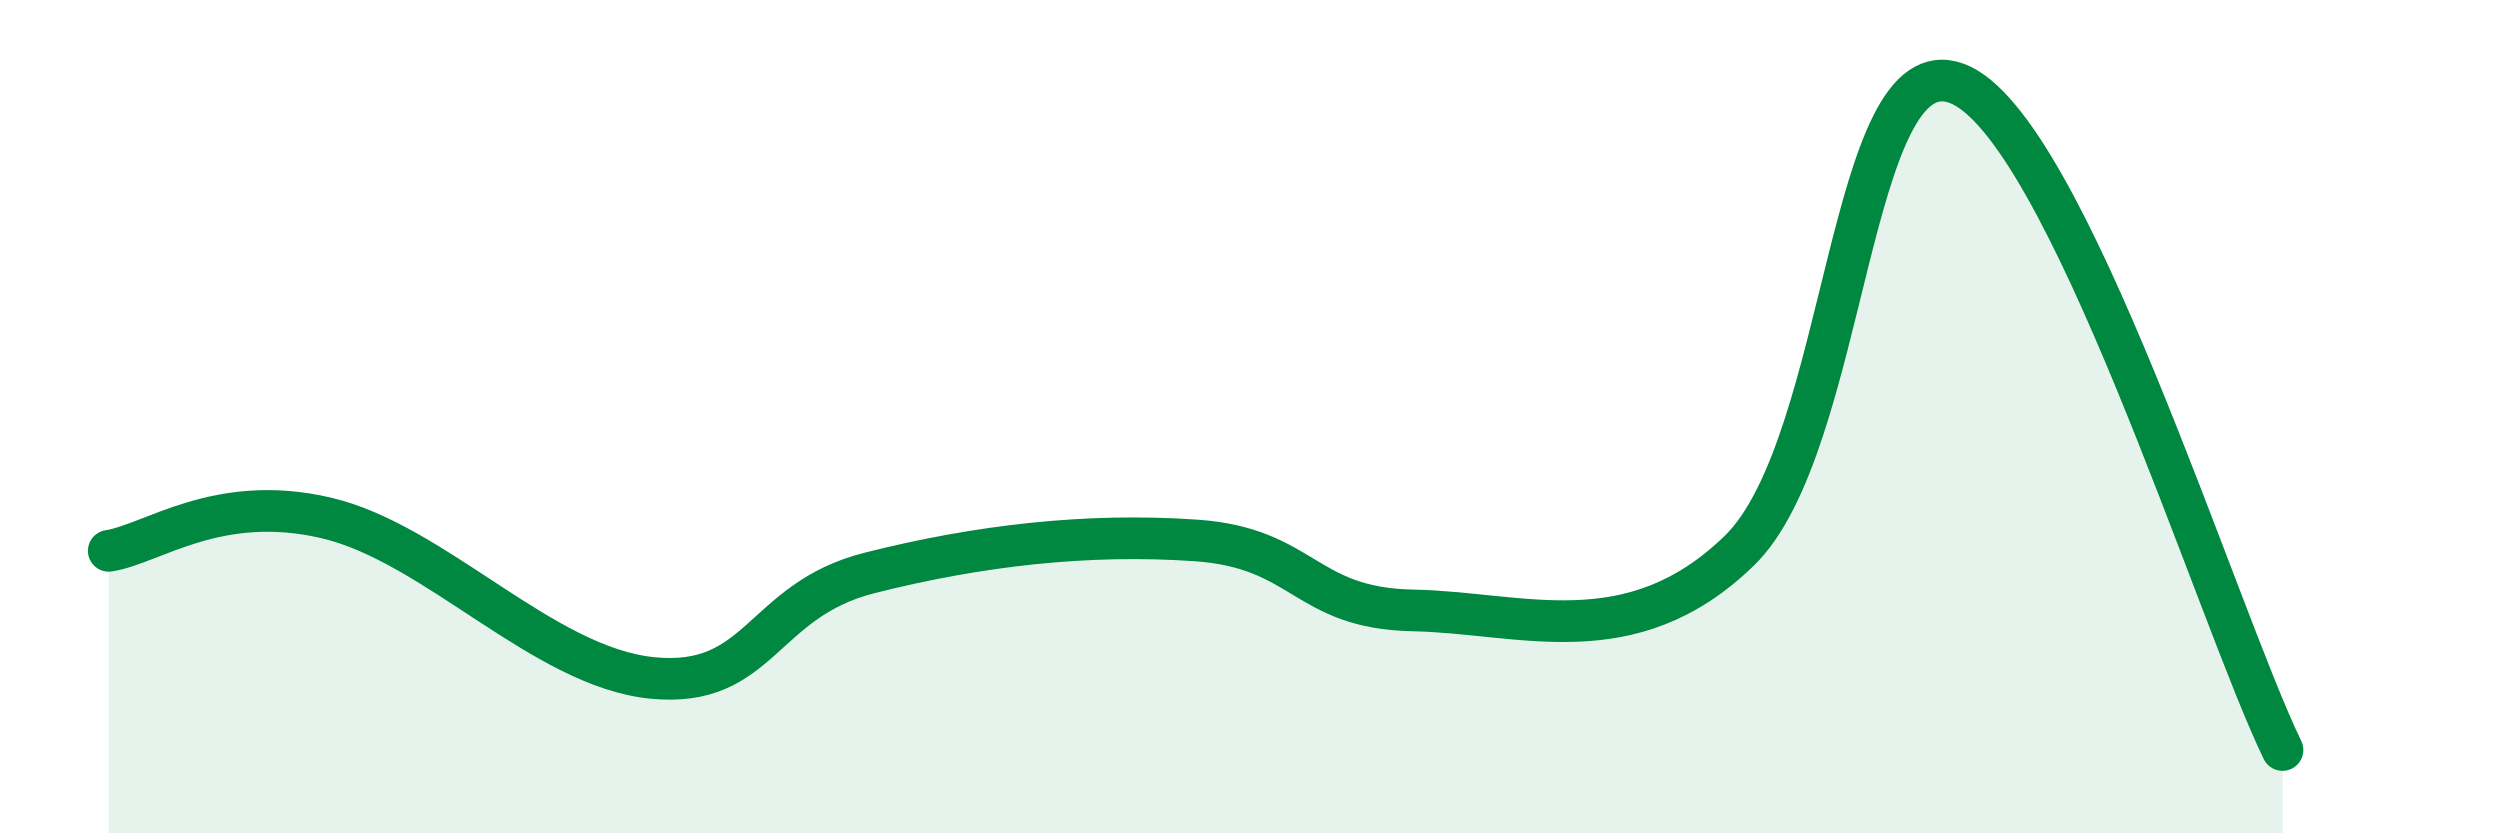
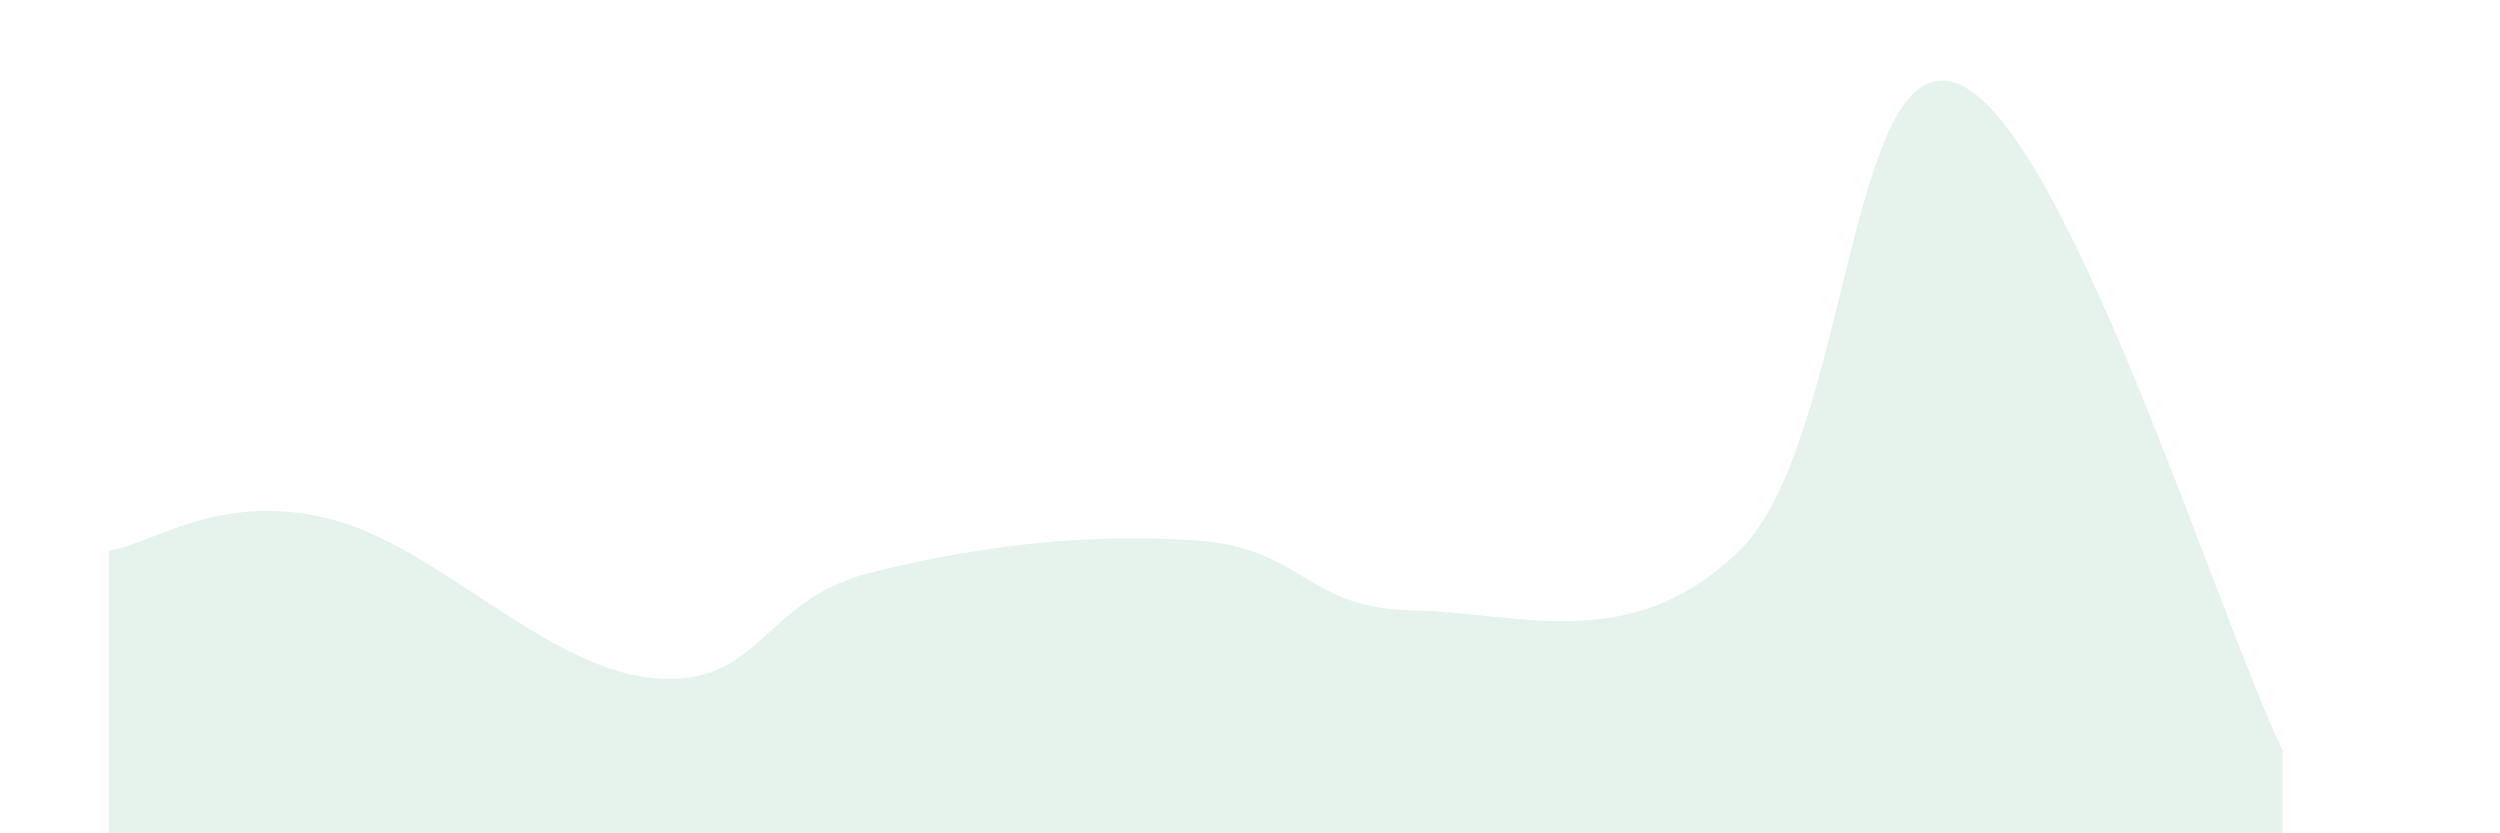
<svg xmlns="http://www.w3.org/2000/svg" width="60" height="20" viewBox="0 0 60 20">
  <path d="M 2.61,13.22 C 3.65,13.06 5.22,11.82 7.83,12.43 C 10.44,13.04 13.04,16.01 15.65,16.27 C 18.26,16.53 18.26,14.41 20.87,13.75 C 23.48,13.09 26.09,12.79 28.7,12.97 C 31.31,13.15 31.3,14.6 33.91,14.65 C 36.52,14.7 39.13,15.75 41.74,13.22 C 44.35,10.69 44.35,1.04 46.96,2 C 49.57,2.96 53.22,14.8 54.78,18L54.78 20L2.61 20Z" fill="#008740" opacity="0.1" stroke-linecap="round" stroke-linejoin="round" />
-   <path d="M 2.61,13.22 C 3.65,13.06 5.22,11.82 7.83,12.43 C 10.44,13.04 13.04,16.01 15.65,16.27 C 18.26,16.53 18.26,14.41 20.87,13.75 C 23.48,13.09 26.09,12.79 28.7,12.97 C 31.31,13.15 31.3,14.6 33.91,14.65 C 36.52,14.7 39.13,15.75 41.74,13.22 C 44.35,10.69 44.35,1.04 46.96,2 C 49.57,2.96 53.22,14.8 54.78,18" stroke="#008740" stroke-width="1" fill="none" stroke-linecap="round" stroke-linejoin="round" />
</svg>